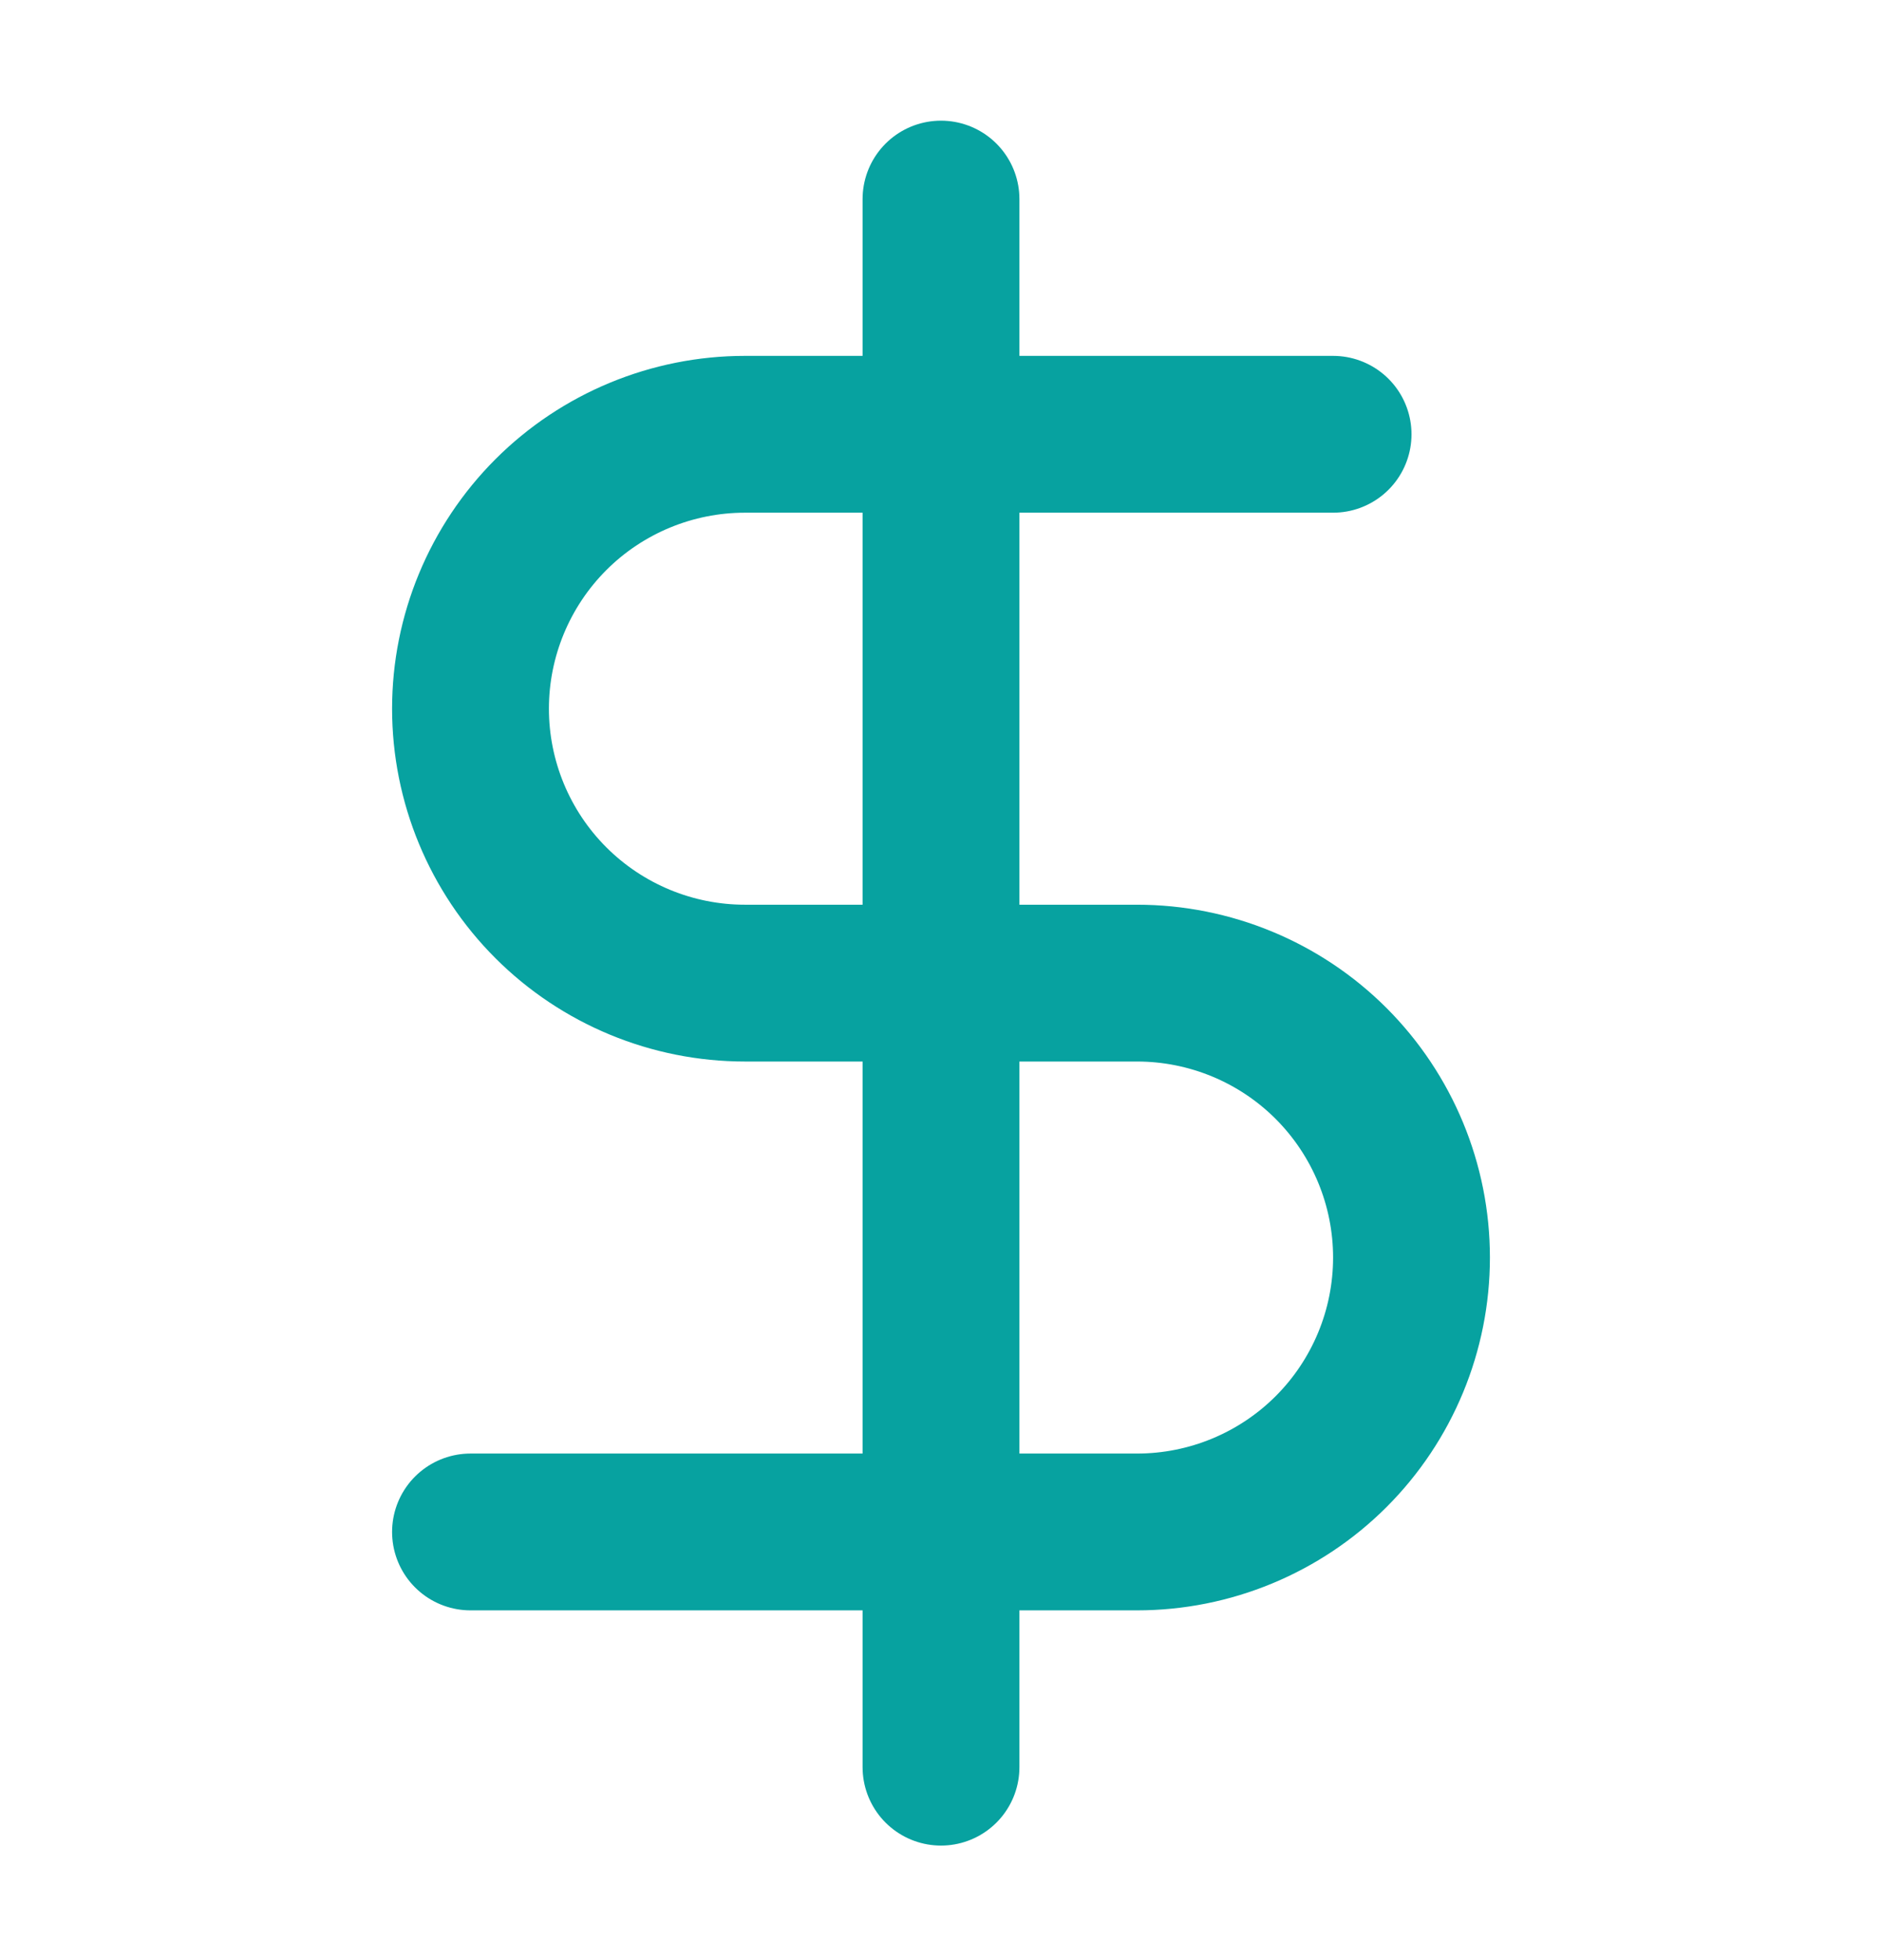
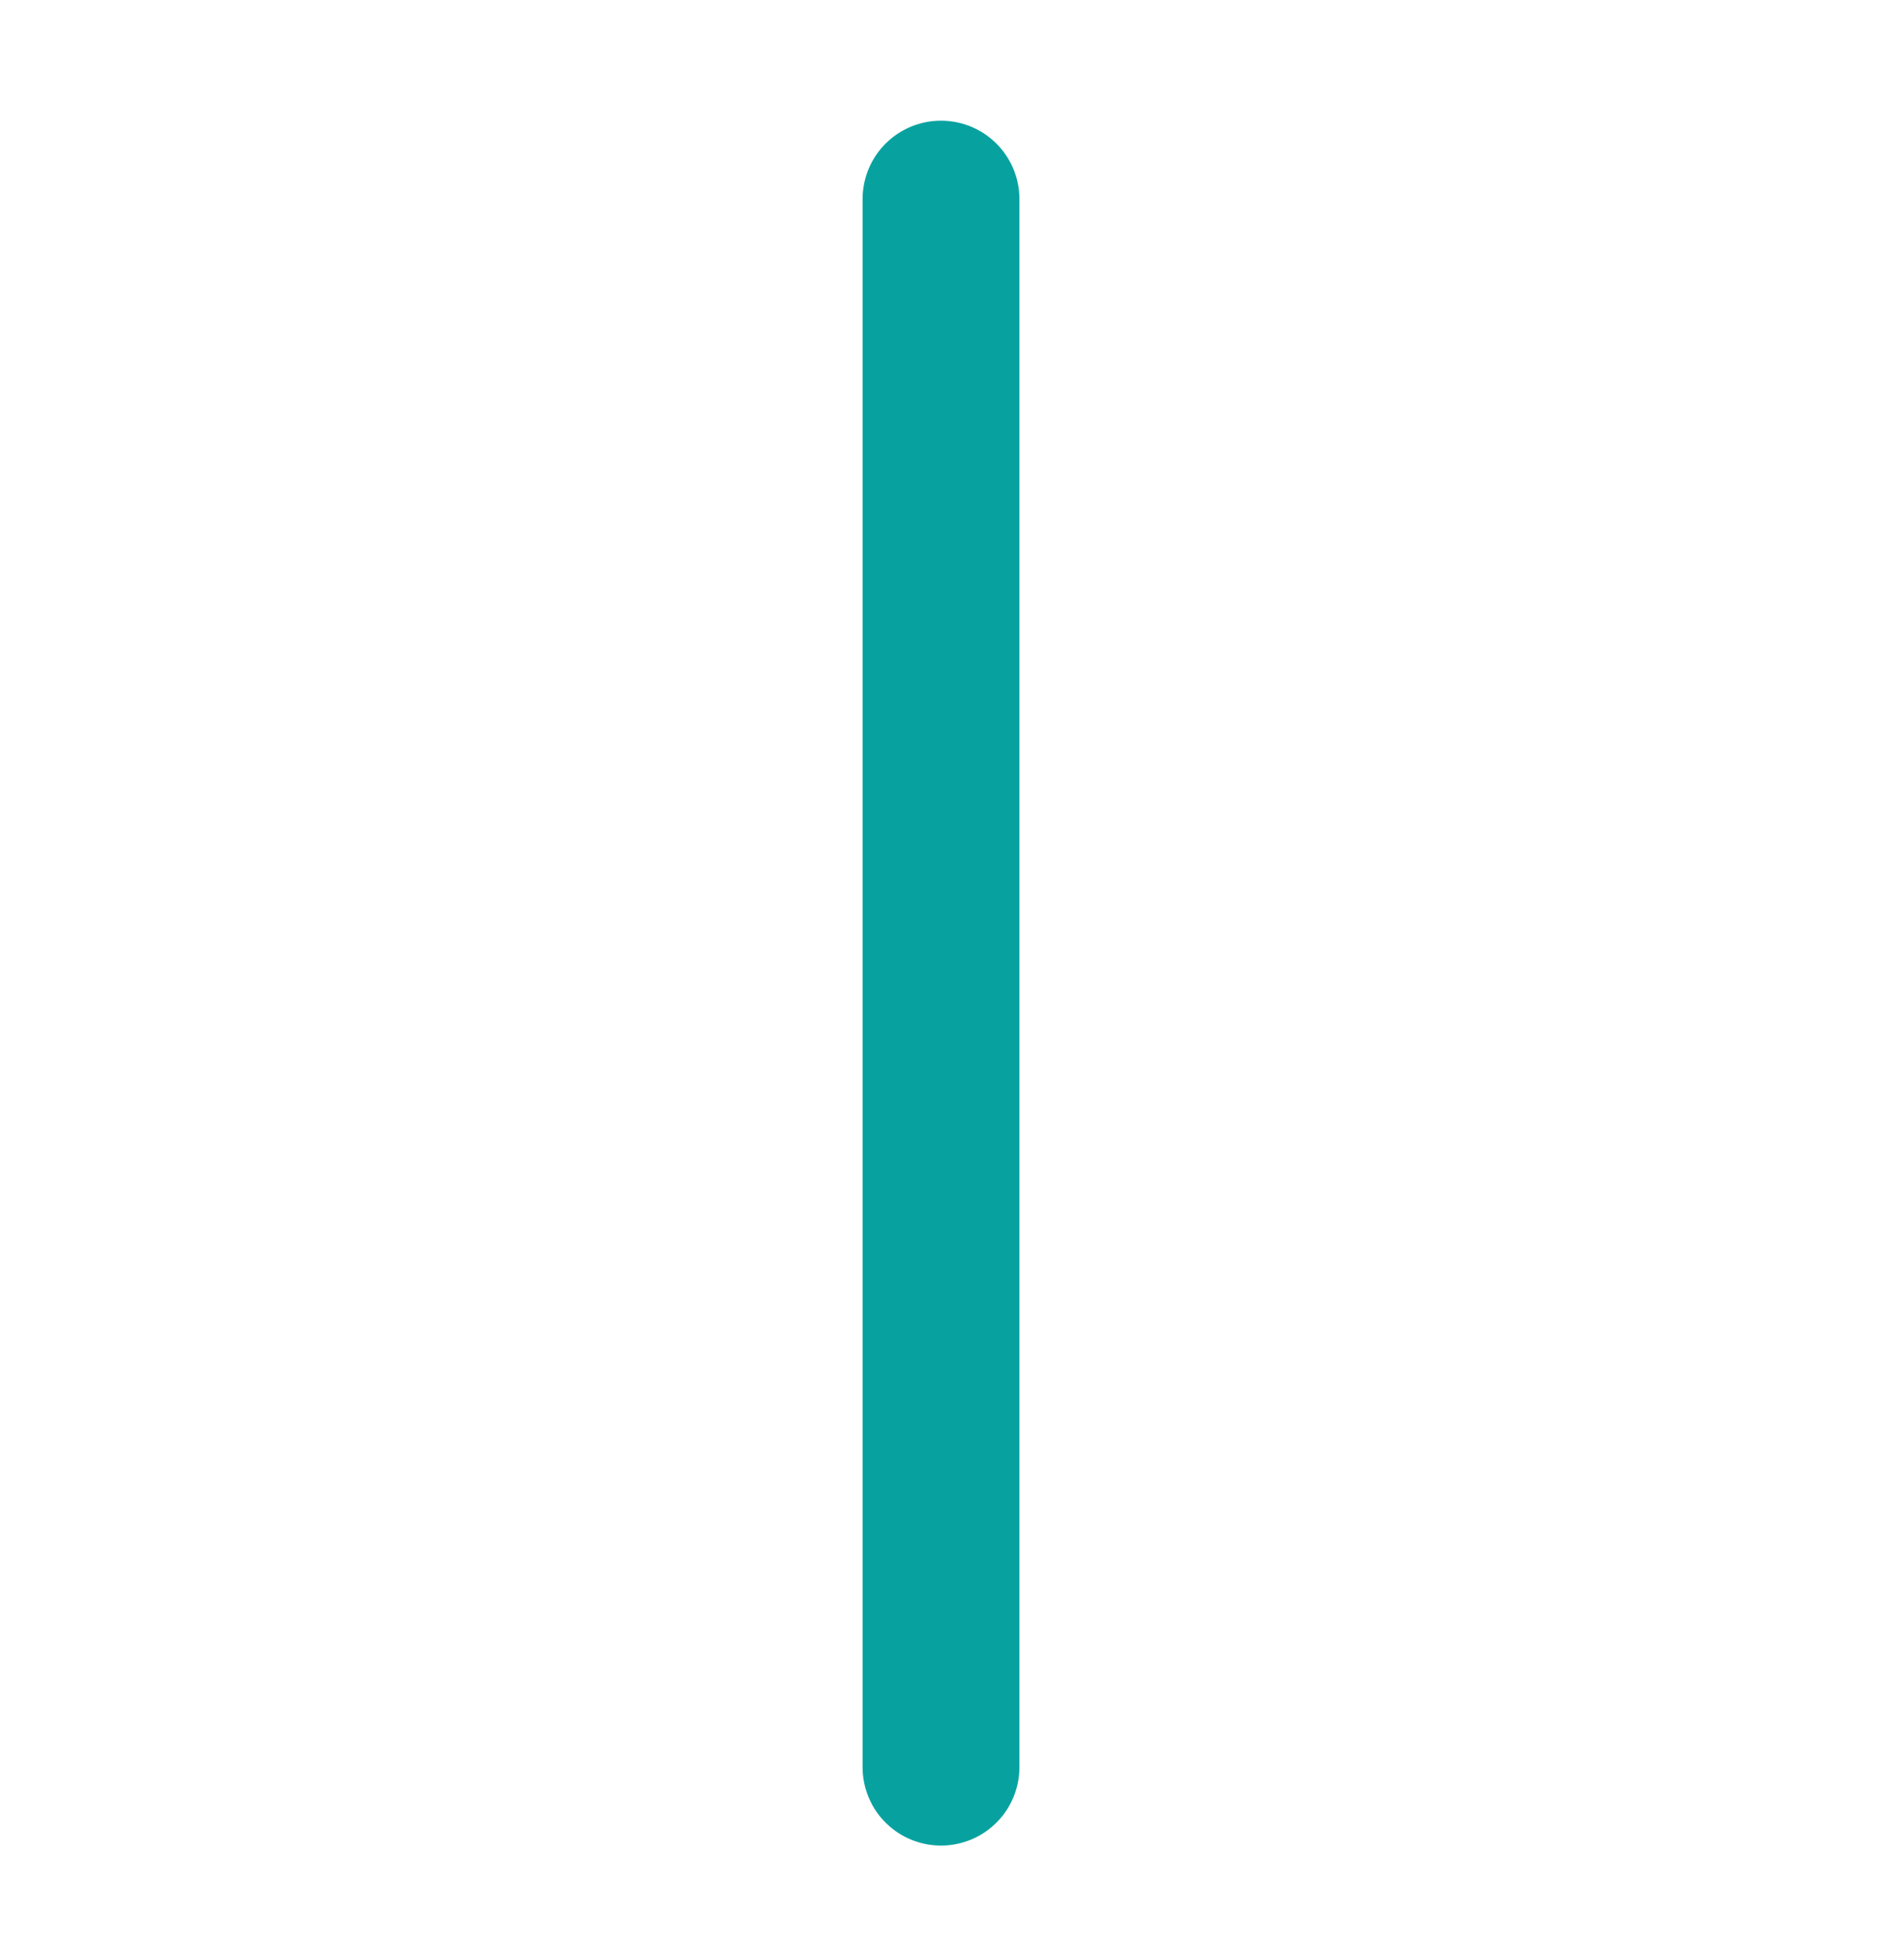
<svg xmlns="http://www.w3.org/2000/svg" width="24" height="25" viewBox="0 0 24 25" fill="none">
  <path d="M12 2.539V22.539" stroke="#07A2A0" stroke-width="2" stroke-linecap="round" stroke-linejoin="round" />
-   <path d="M17 5.539H9.5C8.572 5.539 7.681 5.908 7.025 6.564C6.369 7.221 6 8.111 6 9.039C6 9.967 6.369 10.858 7.025 11.514C7.681 12.17 8.572 12.539 9.5 12.539H14.5C15.428 12.539 16.319 12.908 16.975 13.564C17.631 14.221 18 15.111 18 16.039C18 16.967 17.631 17.858 16.975 18.514C16.319 19.17 15.428 19.539 14.5 19.539H6" stroke="#07A2A0" stroke-width="2" stroke-linecap="round" stroke-linejoin="round" />
</svg>